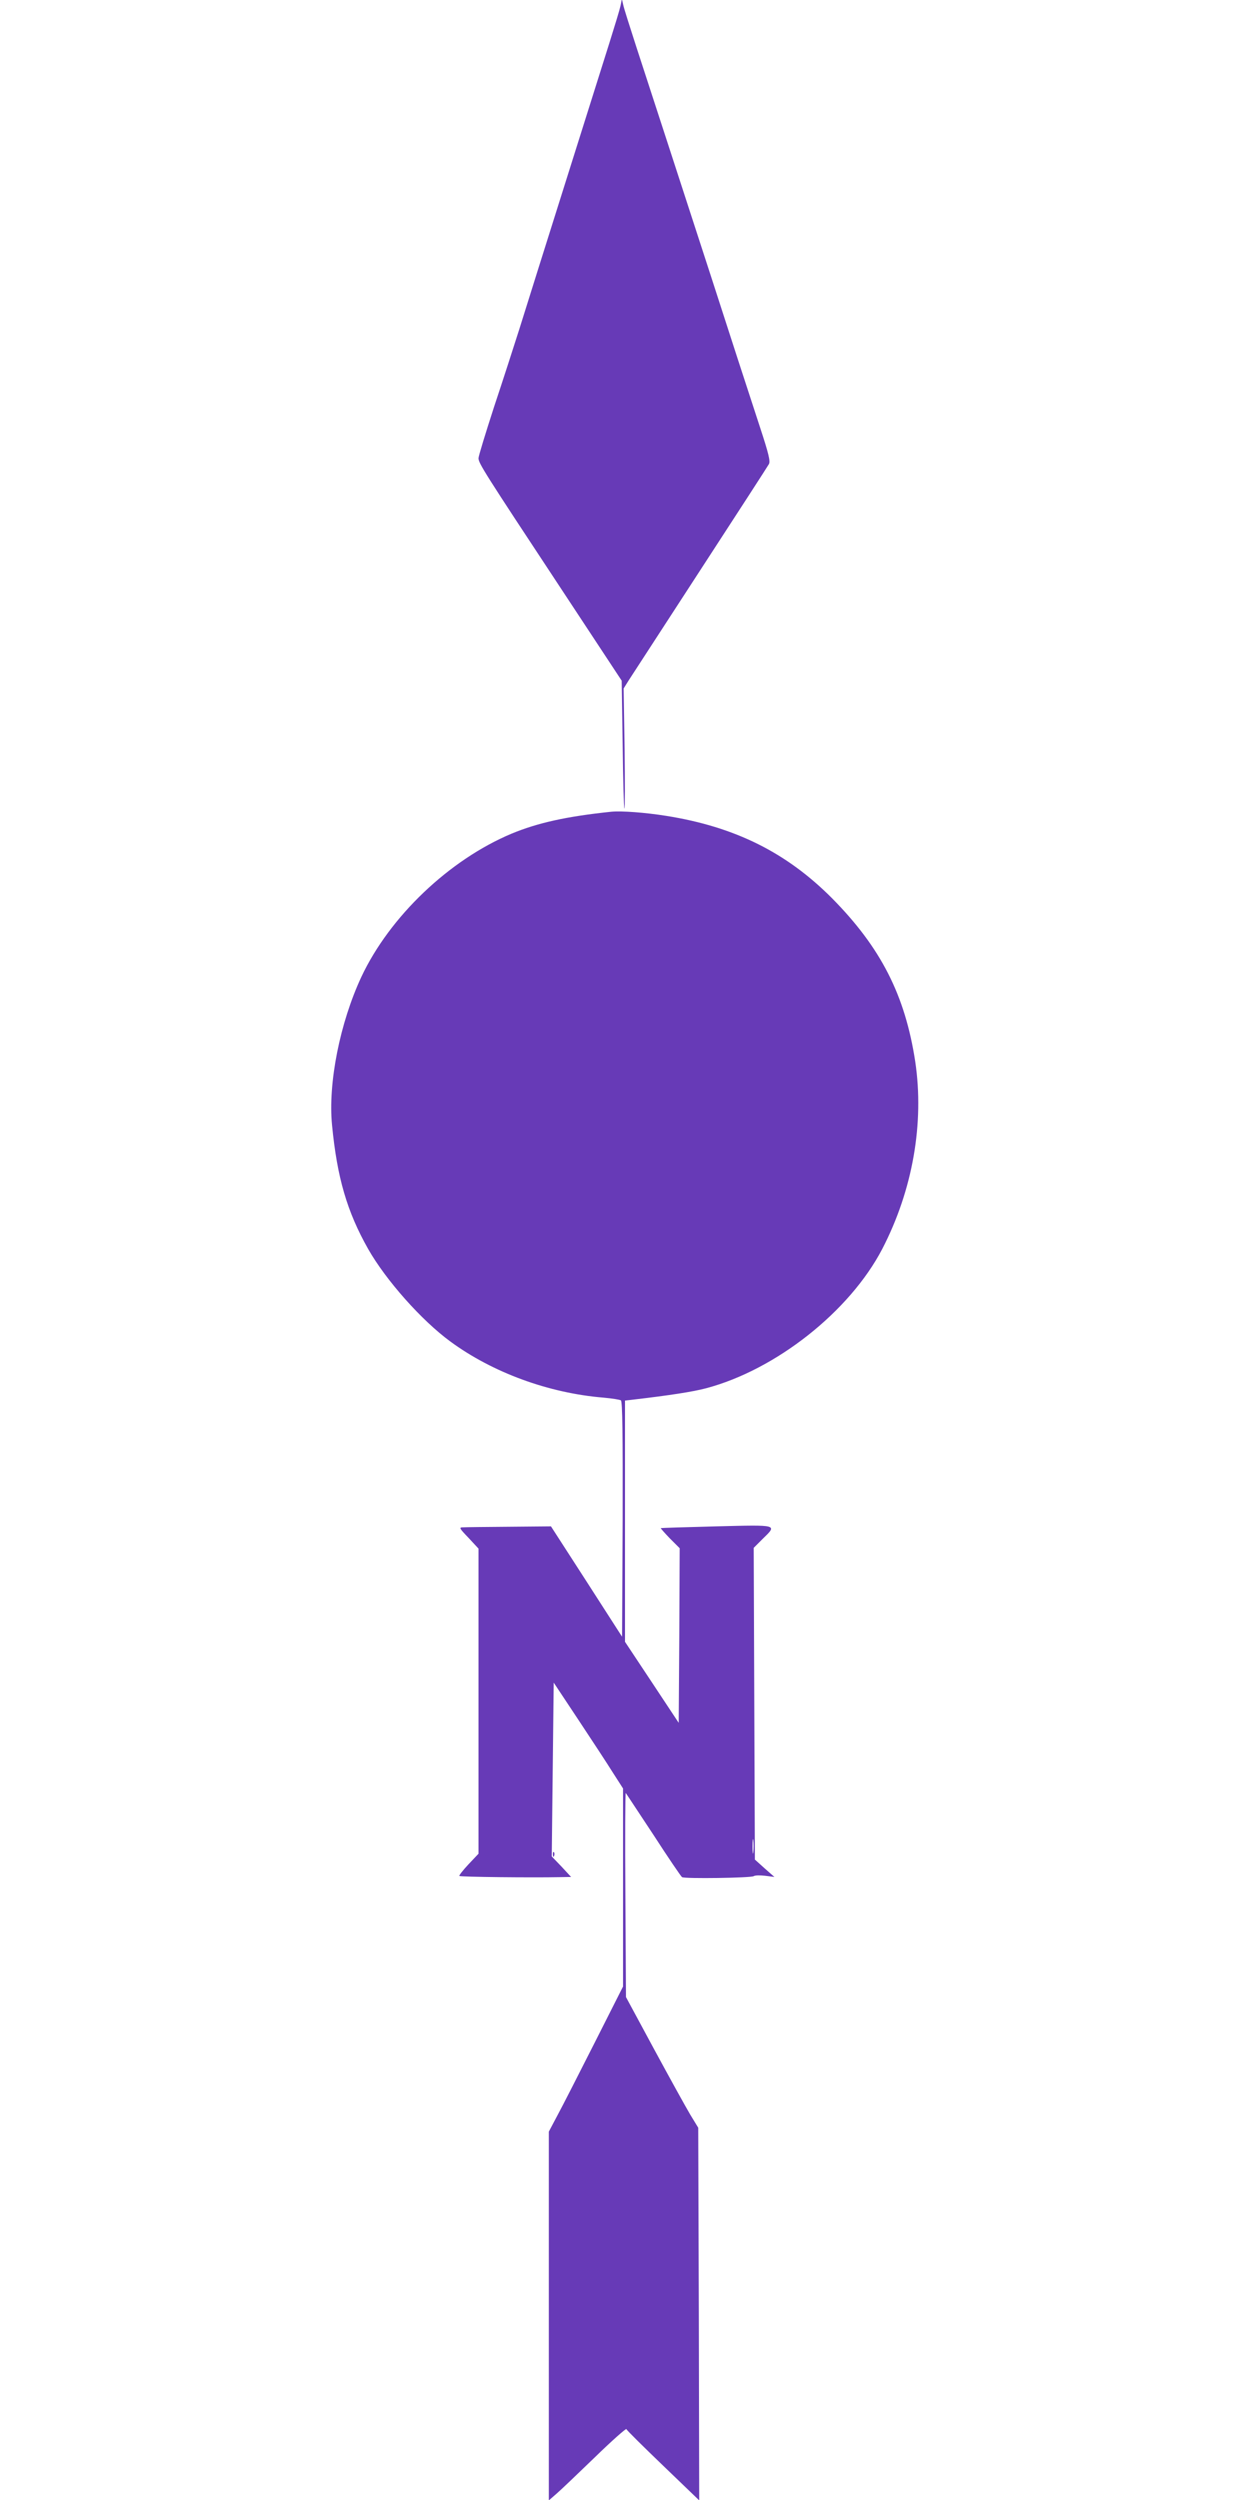
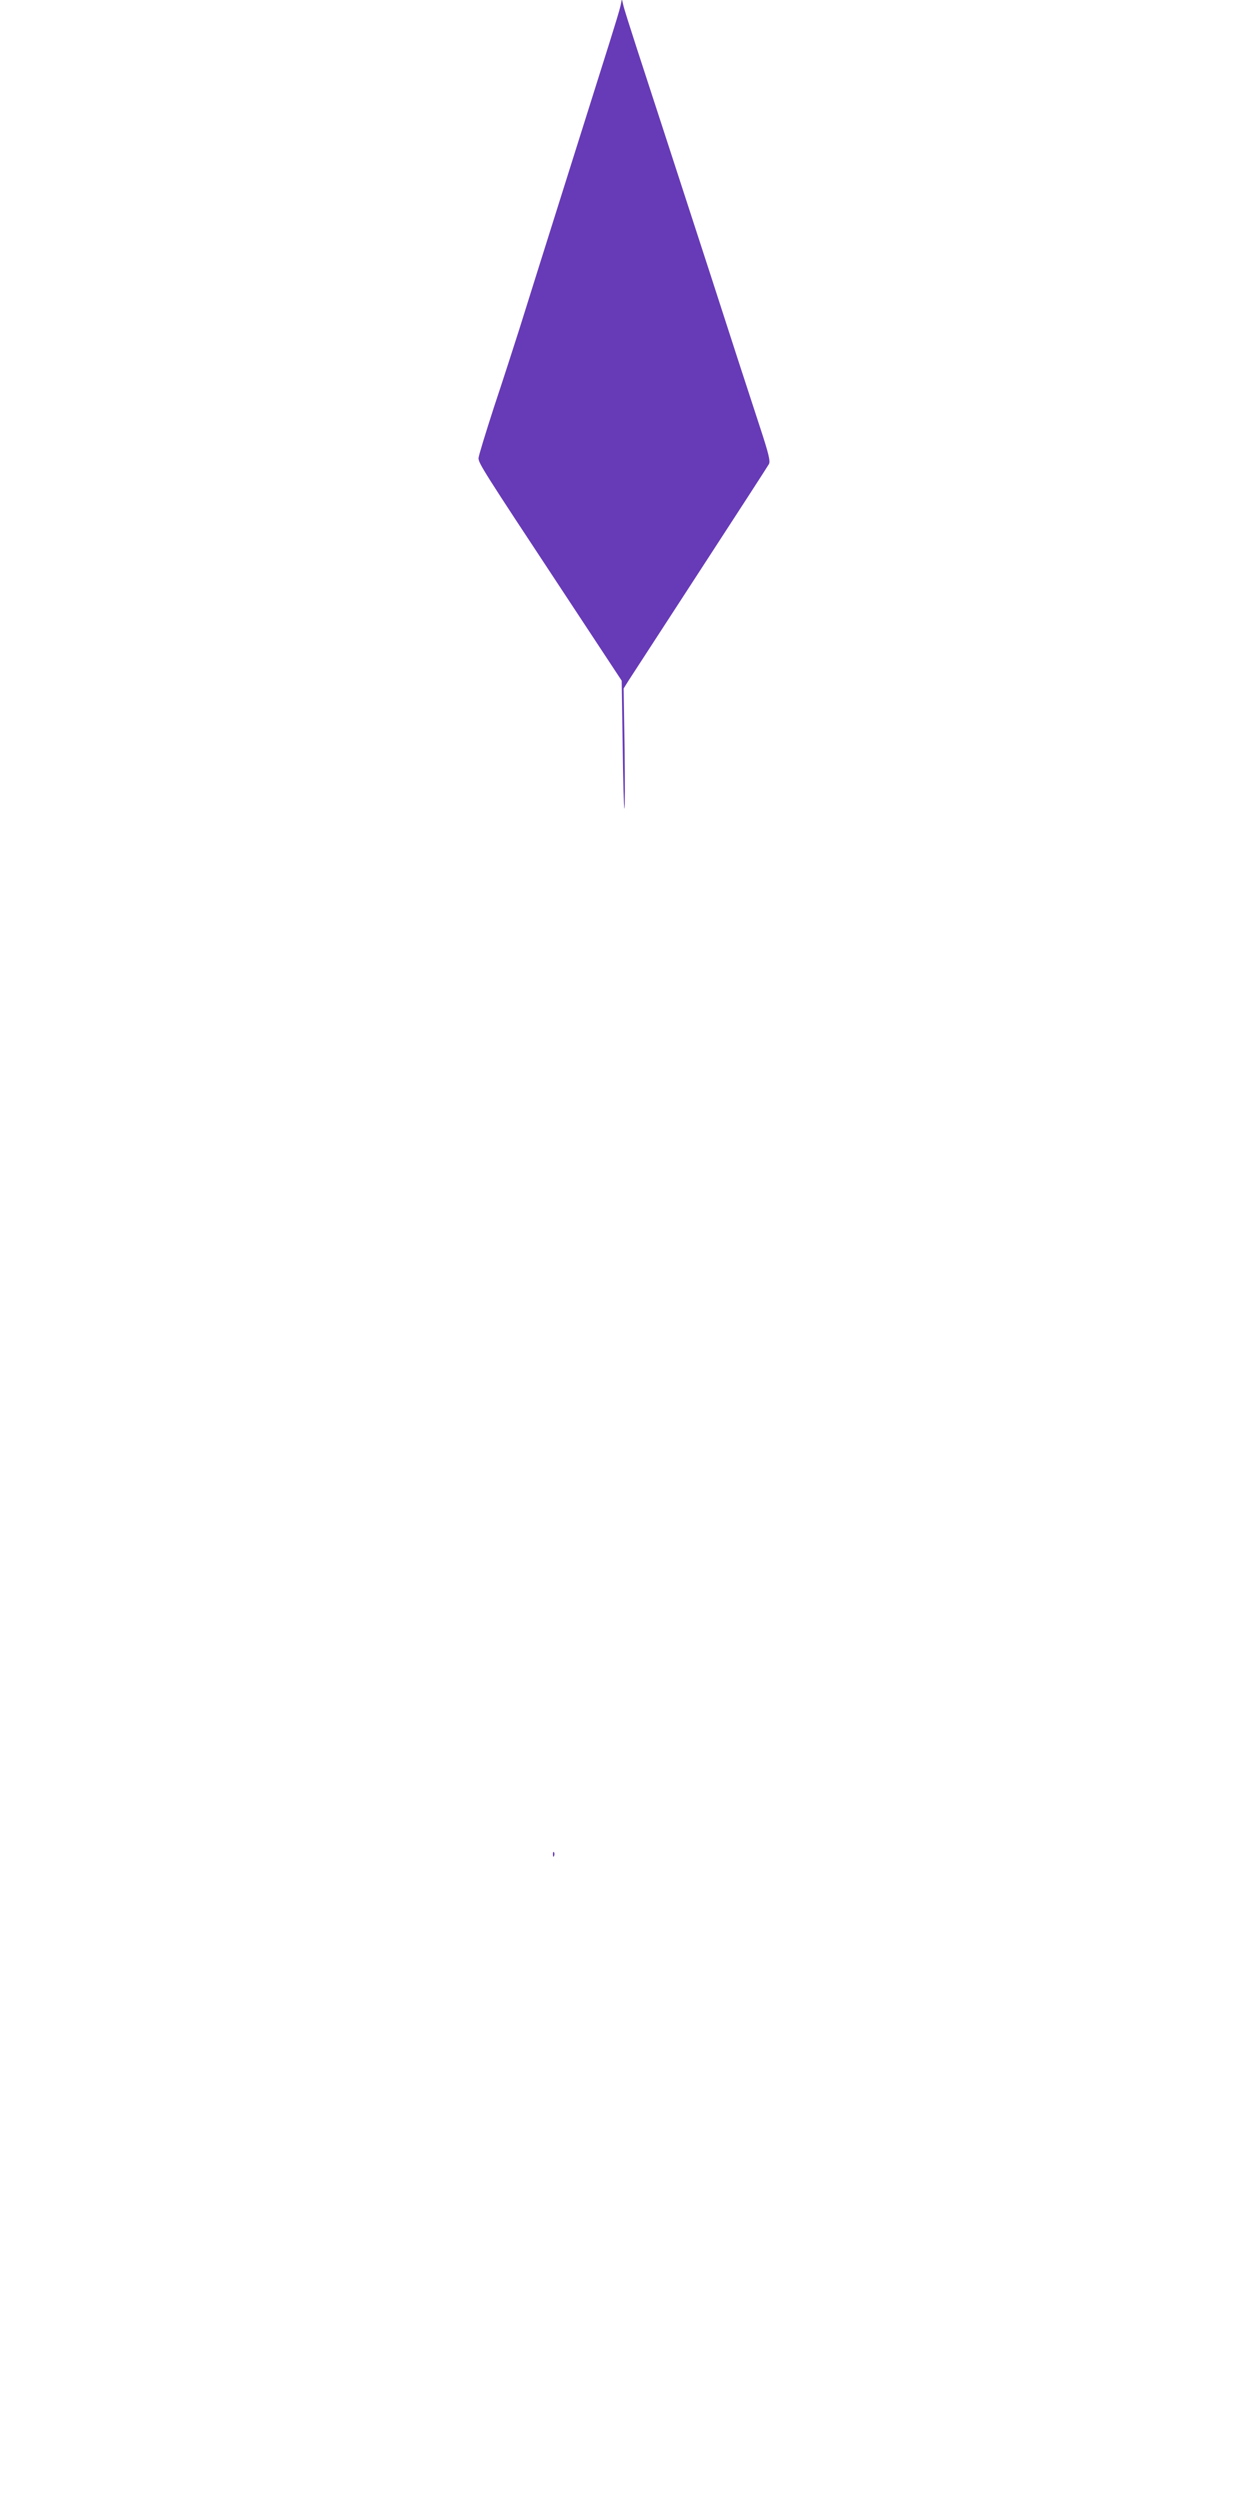
<svg xmlns="http://www.w3.org/2000/svg" version="1.0" width="640pt" height="1280pt" viewBox="0 0 640 1280" preserveAspectRatio="xMidYMid meet">
  <g transform="translate(0,1280) scale(0.1,-0.1)" fill="#673ab7" stroke="none">
    <path d="M3177 12770 c-4 -19 -30 -104 -57 -190 -59 -188 -392 -1243 -461 -1465 -28 -88 -86 -268 -130 -400 -43 -133 -79 -250 -79 -261 0 -26 28 -70 420 -664 l313 -475 5 -325 c2 -179 6 -327 9 -330 3 -3 3 135 1 305 l-5 310 25 40 c14 22 179 276 367 565 188 289 346 533 352 544 8 14 -2 55 -43 180 -62 189 -168 515 -252 776 -134 412 -327 1006 -384 1180 -33 102 -64 199 -67 215 l-7 30 -7 -35z" />
-     <path d="M3130 8644 c-230 -24 -377 -57 -510 -112 -320 -134 -625 -425 -770 -734 -109 -234 -171 -542 -150 -758 26 -270 77 -444 185 -635 91 -160 273 -365 420 -473 216 -159 504 -265 786 -288 43 -4 82 -10 88 -14 8 -4 10 -180 9 -608 l-3 -602 -182 283 -182 282 -213 -2 c-117 -1 -224 -2 -237 -3 -22 0 -20 -4 28 -54 l51 -55 0 -781 0 -781 -52 -55 c-28 -30 -49 -57 -46 -59 5 -5 372 -9 513 -6 l59 1 -49 53 -50 52 5 445 5 445 126 -190 c69 -104 149 -226 177 -271 l52 -81 0 -507 0 -507 -145 -287 c-80 -158 -165 -325 -190 -371 l-45 -85 0 -944 0 -944 38 33 c20 17 109 102 197 187 87 85 161 150 162 145 2 -6 87 -90 189 -188 l184 -177 -2 954 -3 954 -42 69 c-23 39 -106 189 -185 335 l-143 265 -3 525 c-2 288 -1 522 2 520 2 -3 66 -100 142 -215 75 -116 141 -213 146 -216 14 -9 352 -4 367 5 7 5 33 5 59 2 l47 -6 -50 44 -50 45 -3 798 -3 798 45 45 c77 75 83 73 -236 65 -156 -4 -284 -8 -285 -9 -1 -1 20 -25 47 -53 l50 -50 -2 -447 -3 -447 -137 207 -138 208 0 617 0 618 43 5 c187 22 304 40 372 58 358 95 735 393 902 713 156 301 216 644 169 960 -52 340 -176 583 -426 836 -233 234 -497 366 -850 422 -107 17 -227 26 -280 21z m727 -5326 c-2 -18 -4 -6 -4 27 0 33 2 48 4 33 2 -15 2 -42 0 -60z" />
    <path d="M2831 3304 c0 -11 3 -14 6 -6 3 7 2 16 -1 19 -3 4 -6 -2 -5 -13z" />
  </g>
</svg>